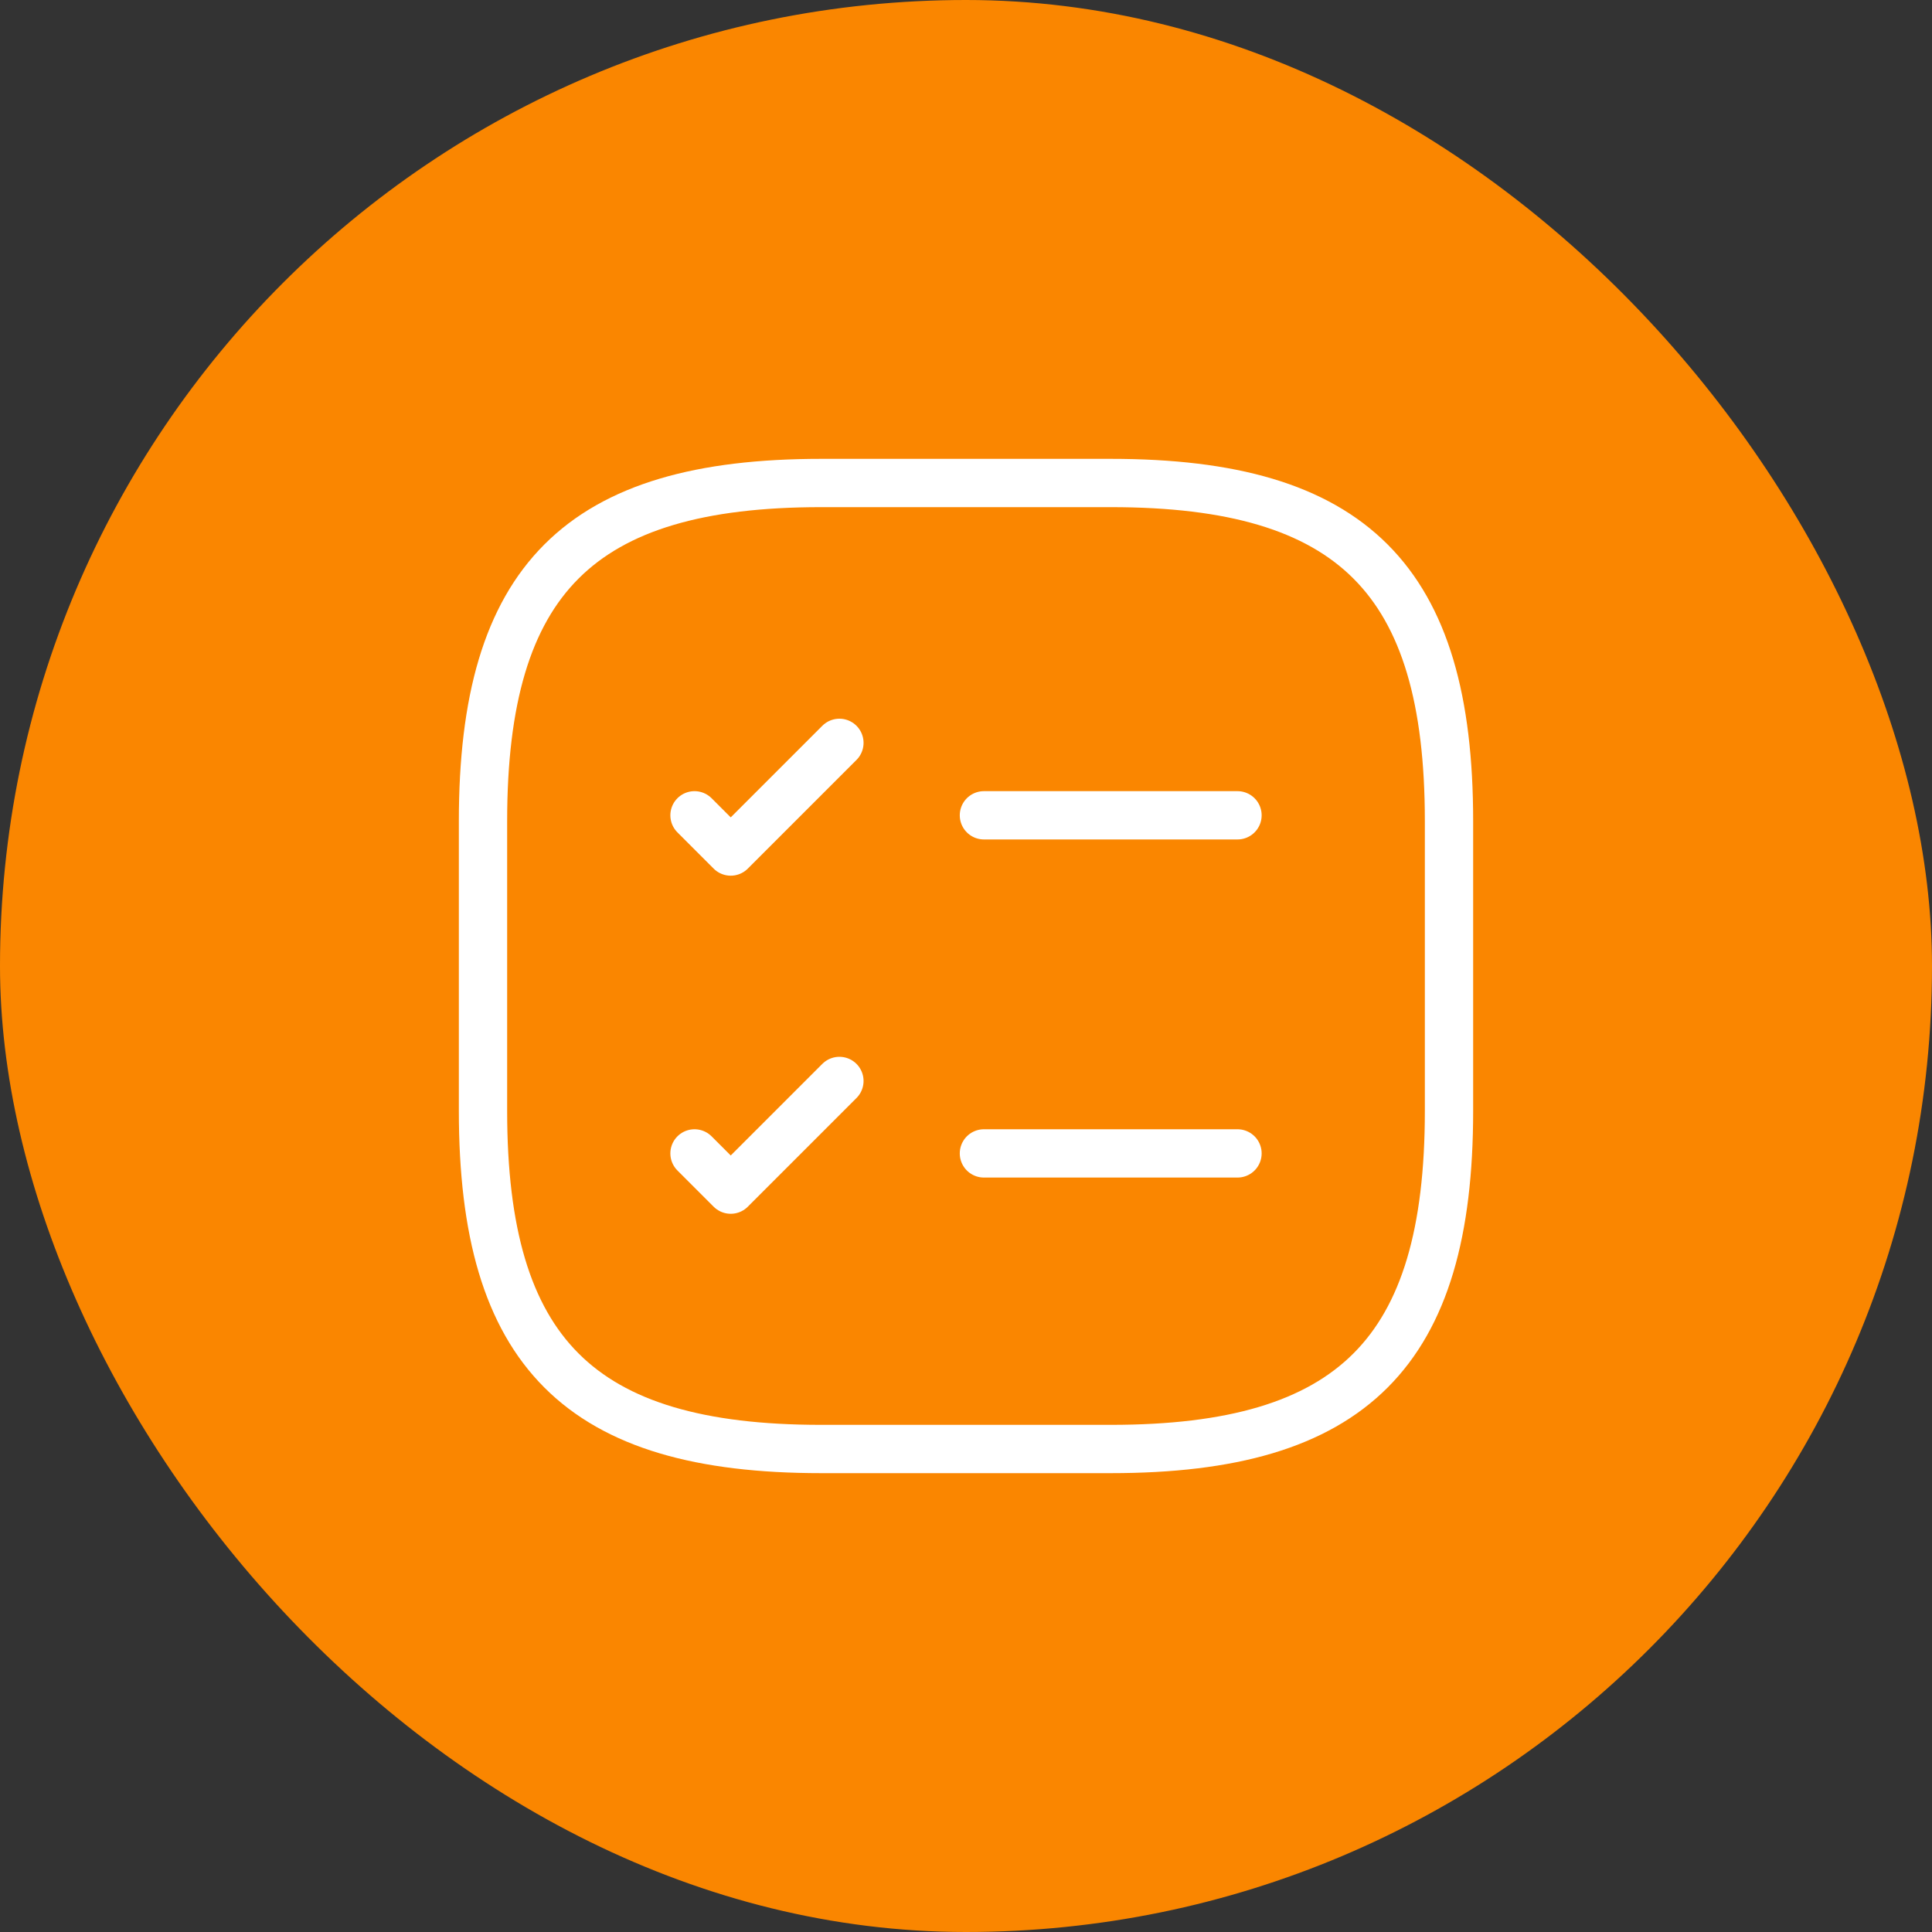
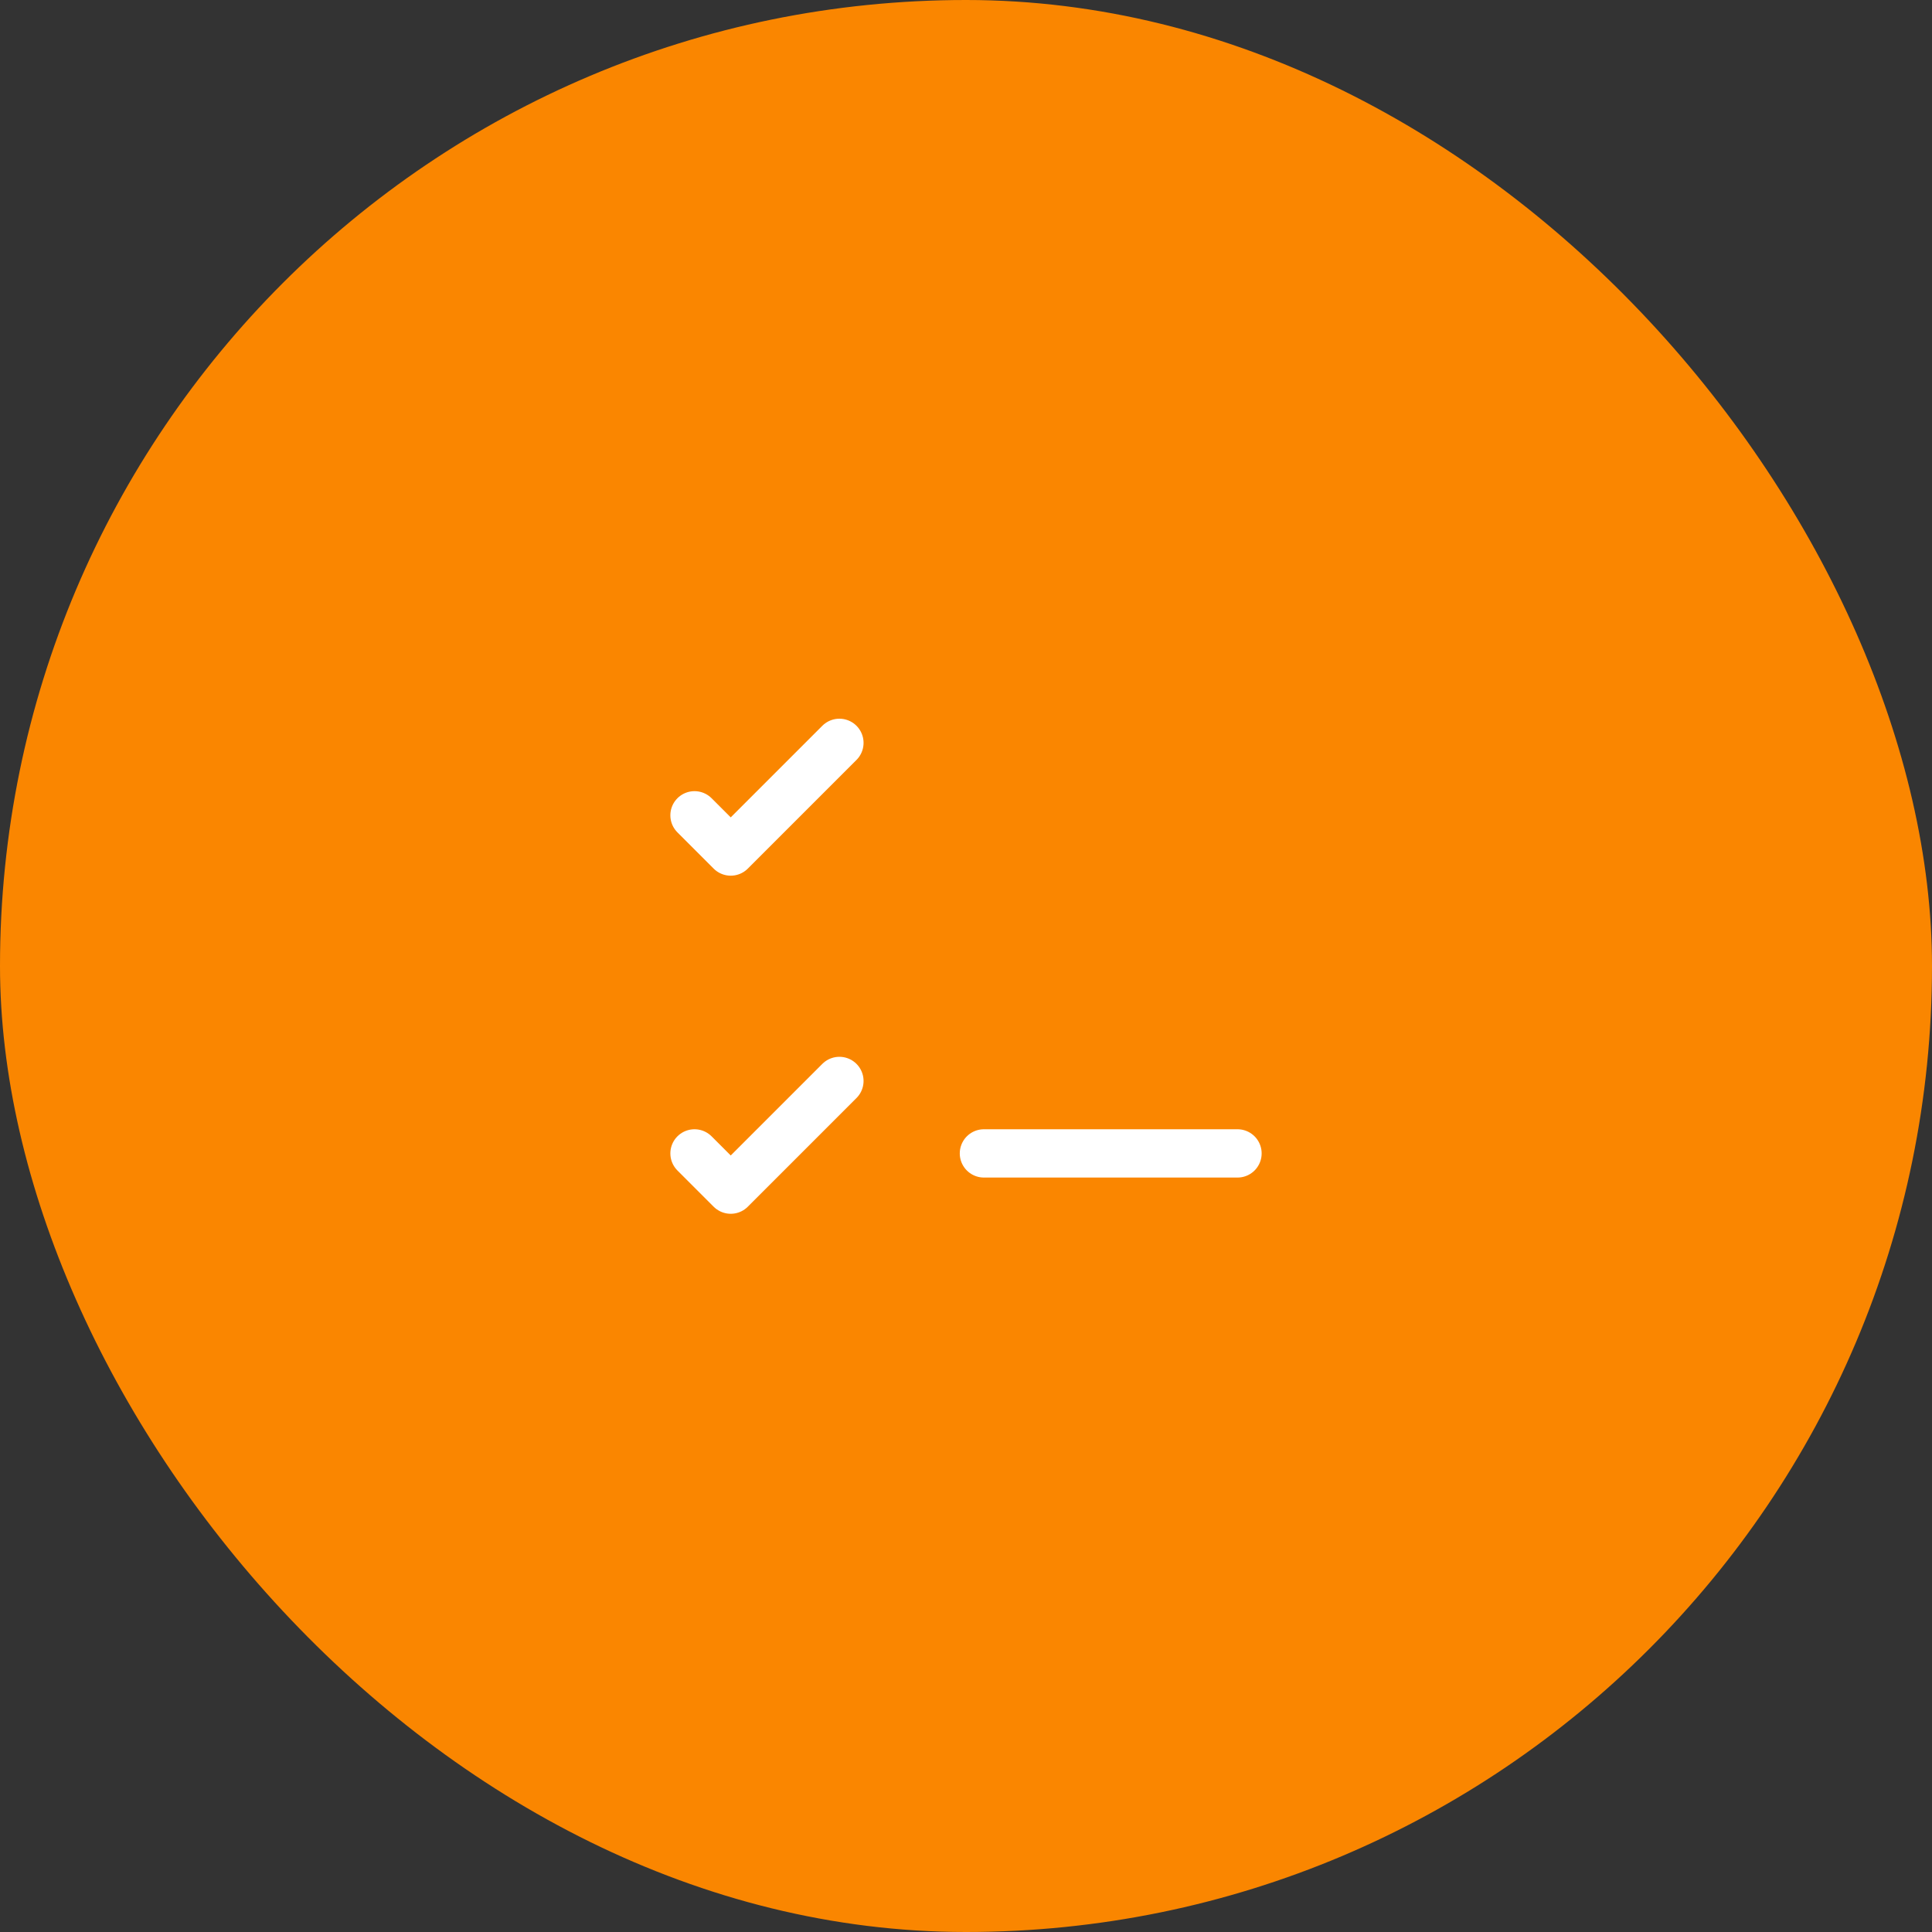
<svg xmlns="http://www.w3.org/2000/svg" width="40" height="40" viewBox="0 0 40 40" fill="none">
  <rect x="0" y="0" width="40" height="40" fill="#333333" stroke="none" />
  <rect width="40" height="40" rx="20" fill="#FA8600" />
-   <path d="M20.371 16.88H25.621" stroke="white" stroke-linecap="round" stroke-linejoin="round" />
  <path d="M14.379 16.88L15.129 17.63L17.379 15.38" stroke="white" stroke-linecap="round" stroke-linejoin="round" />
  <path d="M20.371 23.88H25.621" stroke="white" stroke-linecap="round" stroke-linejoin="round" />
  <path d="M14.379 23.88L15.129 24.63L17.379 22.38" stroke="white" stroke-linecap="round" stroke-linejoin="round" />
-   <path d="M17 30H23C28 30 30 28 30 23V17C30 12 28 10 23 10H17C12 10 10 12 10 17V23C10 28 12 30 17 30Z" stroke="white" stroke-linecap="round" stroke-linejoin="round" />
</svg>